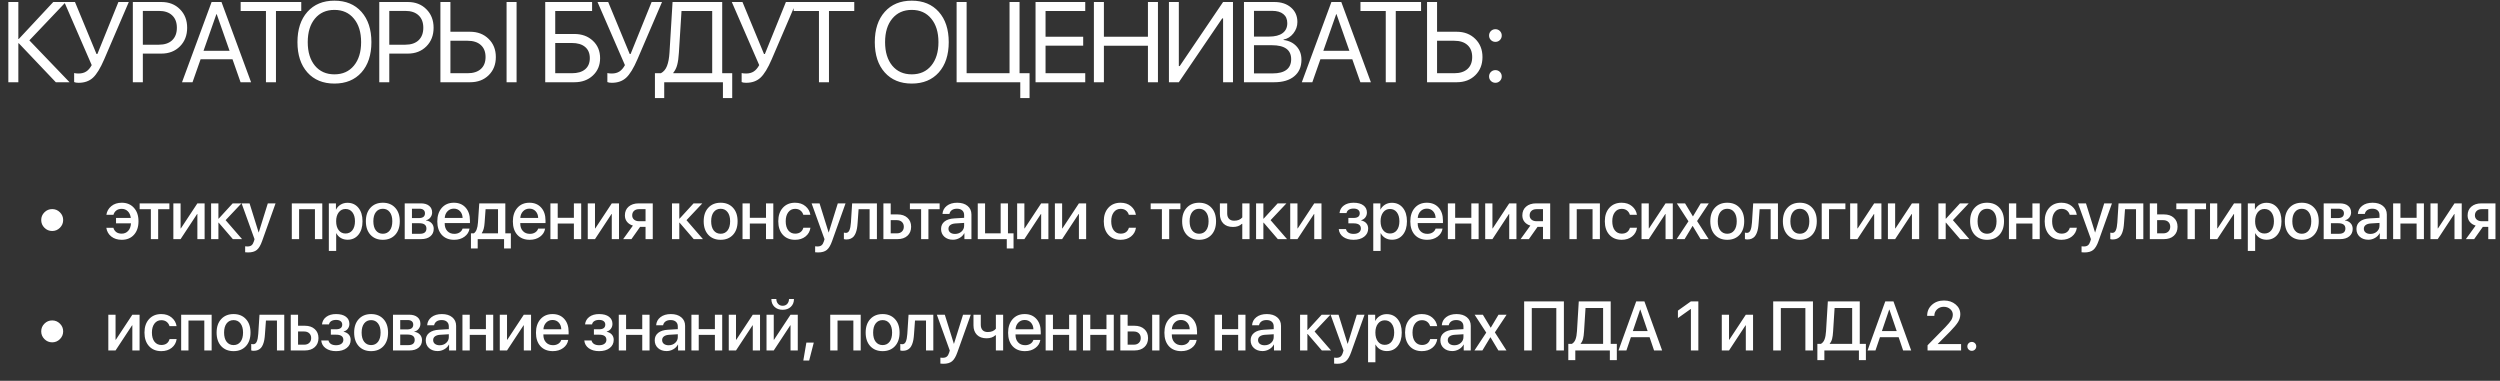
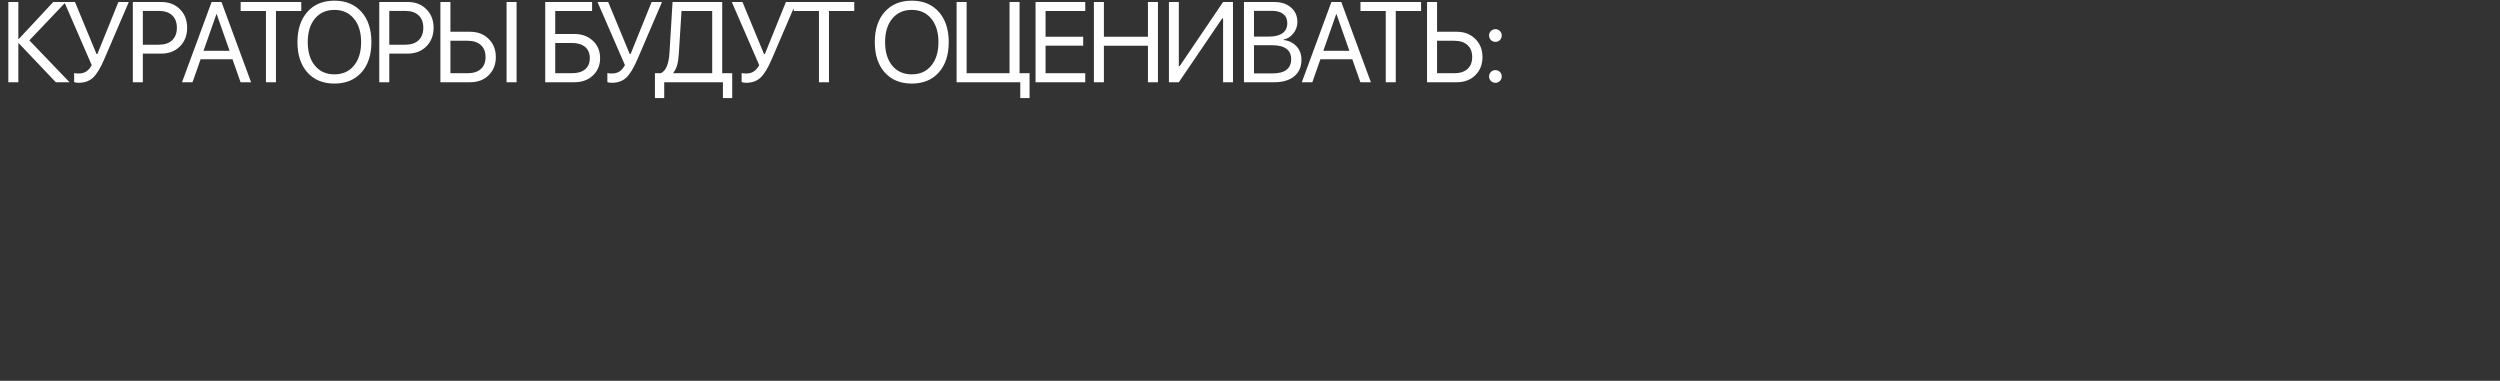
<svg xmlns="http://www.w3.org/2000/svg" width="1976" height="301" viewBox="0 0 1976 301" fill="none">
  <rect x="0" y="0" width="1976" height="301" fill="#333333" stroke="none" />
-   <path d="M47.373 180.03C45.672 181.731 43.631 182.582 41.25 182.582C38.869 182.582 36.828 181.731 35.127 180.03C33.426 178.329 32.576 176.288 32.576 173.907C32.576 171.526 33.426 169.494 35.127 167.811C36.828 166.11 38.869 165.26 41.25 165.26C43.631 165.26 45.672 166.11 47.373 167.811C49.074 169.494 49.924 171.526 49.924 173.907C49.924 176.288 49.074 178.329 47.373 180.03ZM89.617 180.03C90.028 181.498 90.798 182.644 91.926 183.468C93.054 184.273 94.469 184.676 96.169 184.676C98.228 184.676 99.929 183.96 101.272 182.528C102.615 181.096 103.367 179.099 103.528 176.539H91.711V172.269H103.394C103.107 170.013 102.31 168.25 101.003 166.979C99.714 165.707 98.112 165.072 96.196 165.072C94.46 165.072 93.027 165.51 91.899 166.388C90.789 167.265 90.046 168.402 89.67 169.798H84.085C84.478 167.059 85.758 164.785 87.925 162.977C90.109 161.151 92.884 160.238 96.25 160.238C100.243 160.238 103.438 161.572 105.837 164.239C108.254 166.889 109.463 170.434 109.463 174.874C109.463 179.386 108.263 182.958 105.864 185.589C103.483 188.221 100.269 189.537 96.223 189.537C92.911 189.537 90.154 188.669 87.952 186.932C85.767 185.195 84.46 182.895 84.031 180.03H89.617ZM133.876 160.748V165.34H125.013V189H119.239V165.34H110.377V160.748H133.876ZM142.739 189H137.019V160.748H142.739V180.541H142.954L156.006 160.748H161.726V189H156.006V169.154H155.791L142.739 189ZM178.324 174.015L191.322 189H184.044L172.845 175.975H172.63V189H166.856V160.748H172.63V172.833H172.845L183.909 160.748H190.838L178.324 174.015ZM196.13 199.527C195.038 199.527 194.25 199.483 193.767 199.393V194.693C194.053 194.765 194.68 194.801 195.646 194.801C197.007 194.801 198.072 194.487 198.842 193.861C199.612 193.252 200.221 192.223 200.668 190.772C200.668 190.755 200.758 190.459 200.937 189.886L201.179 189.027L190.974 160.748H197.258L204.428 183.736H204.509L211.679 160.748H217.802L207.194 190.477C205.995 193.897 204.589 196.26 202.978 197.567C201.367 198.874 199.084 199.527 196.13 199.527ZM248.93 189V165.34H236.415V189H230.641V160.748H254.731V189H248.93ZM274.632 160.292C278.23 160.292 281.113 161.607 283.279 164.239C285.445 166.871 286.529 170.416 286.529 174.874C286.529 179.332 285.454 182.886 283.306 185.536C281.157 188.167 278.302 189.483 274.739 189.483C272.734 189.483 270.952 189.027 269.395 188.114C267.855 187.201 266.673 185.947 265.85 184.354H265.716V198.346H259.915V160.748H265.528V165.609H265.635C266.476 163.962 267.685 162.664 269.26 161.715C270.836 160.766 272.626 160.292 274.632 160.292ZM273.101 184.569C275.392 184.569 277.21 183.701 278.552 181.964C279.895 180.209 280.567 177.846 280.567 174.874C280.567 171.92 279.895 169.566 278.552 167.811C277.21 166.056 275.392 165.179 273.101 165.179C270.881 165.179 269.09 166.065 267.73 167.838C266.369 169.61 265.689 171.956 265.689 174.874C265.689 177.81 266.36 180.165 267.703 181.937C269.063 183.692 270.863 184.569 273.101 184.569ZM312.338 185.616C309.903 188.23 306.653 189.537 302.589 189.537C298.525 189.537 295.276 188.23 292.841 185.616C290.406 182.984 289.188 179.404 289.188 174.874C289.188 170.362 290.406 166.799 292.841 164.186C295.276 161.554 298.525 160.238 302.589 160.238C306.653 160.238 309.903 161.554 312.338 164.186C314.773 166.799 315.99 170.362 315.99 174.874C315.99 179.404 314.773 182.984 312.338 185.616ZM302.589 184.757C304.899 184.757 306.725 183.889 308.068 182.152C309.41 180.415 310.082 177.989 310.082 174.874C310.082 171.777 309.402 169.36 308.041 167.623C306.698 165.886 304.881 165.018 302.589 165.018C300.298 165.018 298.471 165.886 297.111 167.623C295.768 169.36 295.096 171.777 295.096 174.874C295.096 177.989 295.768 180.415 297.111 182.152C298.471 183.889 300.298 184.757 302.589 184.757ZM331.54 164.964H325.605V172.376H330.976C334.253 172.376 335.891 171.123 335.891 168.617C335.891 167.453 335.515 166.558 334.763 165.931C334.011 165.287 332.937 164.964 331.54 164.964ZM331.352 176.432H325.605V184.784H331.997C333.644 184.784 334.897 184.435 335.757 183.736C336.616 183.02 337.046 181.982 337.046 180.621C337.046 177.828 335.148 176.432 331.352 176.432ZM319.885 189V160.748H332.722C335.479 160.748 337.637 161.393 339.194 162.682C340.77 163.953 341.558 165.707 341.558 167.945C341.558 169.413 341.092 170.738 340.161 171.92C339.248 173.084 338.111 173.791 336.75 174.042V174.256C338.577 174.507 340.045 175.232 341.155 176.432C342.265 177.613 342.82 179.09 342.82 180.863C342.82 183.351 341.925 185.33 340.134 186.798C338.362 188.266 335.945 189 332.883 189H319.885ZM363.634 166.952C362.363 165.591 360.724 164.911 358.719 164.911C356.714 164.911 355.049 165.6 353.724 166.979C352.399 168.339 351.665 170.103 351.522 172.269H365.648C365.576 170.085 364.905 168.312 363.634 166.952ZM365.621 180.702H371.126C370.715 183.298 369.39 185.419 367.152 187.066C364.914 188.714 362.184 189.537 358.961 189.537C354.825 189.537 351.567 188.239 349.186 185.643C346.822 183.029 345.641 179.484 345.641 175.008C345.641 170.568 346.822 166.996 349.186 164.293C351.567 161.59 354.745 160.238 358.719 160.238C362.622 160.238 365.72 161.518 368.011 164.078C370.303 166.62 371.449 170.04 371.449 174.337V176.324H351.495V176.673C351.495 179.144 352.184 181.122 353.563 182.608C354.942 184.094 356.786 184.837 359.095 184.837C360.724 184.837 362.121 184.461 363.285 183.709C364.448 182.958 365.227 181.955 365.621 180.702ZM393.632 184.408V165.34H383.803L383.025 176.136C382.792 179.753 382.058 182.438 380.822 184.193V184.408H393.632ZM377.573 196.412H372.229V184.408H374.511C376.373 183.244 377.465 180.406 377.788 175.895L378.808 160.748H399.406V184.408H403.784V196.412H398.413V189H377.573V196.412ZM423.362 166.952C422.091 165.591 420.453 164.911 418.448 164.911C416.443 164.911 414.778 165.6 413.453 166.979C412.128 168.339 411.394 170.103 411.251 172.269H425.377C425.305 170.085 424.634 168.312 423.362 166.952ZM425.35 180.702H430.855C430.443 183.298 429.119 185.419 426.881 187.066C424.643 188.714 421.912 189.537 418.69 189.537C414.554 189.537 411.295 188.239 408.914 185.643C406.551 183.029 405.369 179.484 405.369 175.008C405.369 170.568 406.551 166.996 408.914 164.293C411.295 161.59 414.473 160.238 418.448 160.238C422.351 160.238 425.448 161.518 427.74 164.078C430.032 166.62 431.177 170.04 431.177 174.337V176.324H411.224V176.673C411.224 179.144 411.913 181.122 413.292 182.608C414.67 184.094 416.514 184.837 418.824 184.837C420.453 184.837 421.85 184.461 423.013 183.709C424.177 182.958 424.956 181.955 425.35 180.702ZM453.603 189V176.7H440.82V189H435.046V160.748H440.82V172.135H453.603V160.748H459.377V189H453.603ZM470.281 189H464.561V160.748H470.281V180.541H470.496L483.548 160.748H489.268V189H483.548V169.154H483.333L470.281 189ZM505.114 174.847H510.243V165.313H505.114C503.449 165.313 502.124 165.761 501.139 166.656C500.172 167.534 499.689 168.733 499.689 170.255C499.689 171.616 500.181 172.726 501.166 173.585C502.169 174.426 503.485 174.847 505.114 174.847ZM510.243 189V179.305H505.946L499.098 189H492.545L500.253 178.312C498.284 177.721 496.735 176.727 495.607 175.331C494.479 173.916 493.915 172.233 493.915 170.282C493.915 167.346 494.9 165.027 496.869 163.326C498.856 161.607 501.506 160.748 504.818 160.748H515.937V189H510.243ZM542.606 174.015L555.604 189H548.326L537.128 175.975H536.913V189H531.139V160.748H536.913V172.833H537.128L548.192 160.748H555.121L542.606 174.015ZM579.346 185.616C576.911 188.23 573.661 189.537 569.597 189.537C565.533 189.537 562.283 188.23 559.848 185.616C557.414 182.984 556.196 179.404 556.196 174.874C556.196 170.362 557.414 166.799 559.848 164.186C562.283 161.554 565.533 160.238 569.597 160.238C573.661 160.238 576.911 161.554 579.346 164.186C581.78 166.799 582.998 170.362 582.998 174.874C582.998 179.404 581.78 182.984 579.346 185.616ZM569.597 184.757C571.907 184.757 573.733 183.889 575.076 182.152C576.418 180.415 577.09 177.989 577.09 174.874C577.09 171.777 576.409 169.36 575.049 167.623C573.706 165.886 571.889 165.018 569.597 165.018C567.305 165.018 565.479 165.886 564.118 167.623C562.776 169.36 562.104 171.777 562.104 174.874C562.104 177.989 562.776 180.415 564.118 182.152C565.479 183.889 567.305 184.757 569.597 184.757ZM605.45 189V176.7H592.667V189H586.893V160.748H592.667V172.135H605.45V160.748H611.224V189H605.45ZM640.524 169.798H634.938C634.545 168.402 633.793 167.265 632.683 166.388C631.573 165.51 630.158 165.072 628.439 165.072C626.201 165.072 624.402 165.967 623.042 167.757C621.699 169.53 621.027 171.902 621.027 174.874C621.027 177.918 621.699 180.317 623.042 182.071C624.402 183.808 626.219 184.676 628.493 184.676C630.194 184.676 631.599 184.273 632.709 183.468C633.819 182.644 634.58 181.489 634.992 180.003H640.578C640.166 182.868 638.859 185.178 636.657 186.932C634.473 188.669 631.734 189.537 628.439 189.537C624.375 189.537 621.144 188.221 618.745 185.589C616.346 182.958 615.146 179.386 615.146 174.874C615.146 170.434 616.346 166.889 618.745 164.239C621.162 161.572 624.375 160.238 628.386 160.238C631.734 160.238 634.482 161.151 636.63 162.977C638.797 164.785 640.095 167.059 640.524 169.798ZM646.649 199.527C645.556 199.527 644.769 199.483 644.285 199.393V194.693C644.572 194.765 645.198 194.801 646.165 194.801C647.526 194.801 648.591 194.487 649.361 193.861C650.131 193.252 650.74 192.223 651.187 190.772C651.187 190.755 651.277 190.459 651.456 189.886L651.697 189.027L641.492 160.748H647.776L654.947 183.736H655.027L662.198 160.748H668.321L657.713 190.477C656.513 193.897 655.108 196.26 653.497 197.567C651.885 198.874 649.603 199.527 646.649 199.527ZM677.856 176.136C677.748 177.819 677.578 179.305 677.345 180.594C677.113 181.883 676.772 183.092 676.325 184.22C675.877 185.33 675.331 186.252 674.687 186.986C674.042 187.702 673.237 188.266 672.27 188.678C671.321 189.072 670.22 189.269 668.966 189.269C668.179 189.269 667.525 189.17 667.006 188.973V183.871C667.489 184.014 668 184.085 668.537 184.085C669.826 184.085 670.775 183.387 671.383 181.991C671.992 180.594 672.386 178.562 672.565 175.895L673.532 160.748H693.11V189H687.336V165.34H678.634L677.856 176.136ZM708.902 174.015H704.014V184.435H708.902C710.567 184.435 711.892 183.96 712.876 183.011C713.879 182.044 714.38 180.782 714.38 179.225C714.38 177.649 713.879 176.387 712.876 175.438C711.874 174.489 710.549 174.015 708.902 174.015ZM698.24 189V160.748H704.014V169.476H709.412C712.688 169.476 715.293 170.362 717.227 172.135C719.178 173.889 720.154 176.253 720.154 179.225C720.154 182.215 719.178 184.596 717.227 186.368C715.293 188.123 712.688 189 709.412 189H698.24ZM742.687 160.748V165.34H733.825V189H728.051V165.34H719.188V160.748H742.687ZM754.827 184.891C756.868 184.891 758.577 184.273 759.956 183.038C761.353 181.785 762.051 180.245 762.051 178.419V176.19L755.095 176.62C753.359 176.745 752.016 177.175 751.067 177.909C750.136 178.625 749.67 179.592 749.67 180.809C749.67 182.044 750.136 183.038 751.067 183.79C752.016 184.524 753.269 184.891 754.827 184.891ZM753.215 189.483C750.44 189.483 748.175 188.696 746.421 187.12C744.684 185.545 743.816 183.495 743.816 180.97C743.816 178.5 744.729 176.539 746.555 175.089C748.381 173.621 750.968 172.797 754.316 172.618L762.051 172.162V169.986C762.051 168.411 761.549 167.184 760.547 166.307C759.544 165.412 758.157 164.964 756.384 164.964C754.737 164.964 753.394 165.331 752.356 166.065C751.335 166.799 750.691 167.811 750.422 169.1H744.944C745.105 166.486 746.233 164.356 748.328 162.708C750.422 161.061 753.18 160.238 756.599 160.238C760.019 160.238 762.74 161.079 764.763 162.762C766.804 164.445 767.825 166.701 767.825 169.53V189H762.266V184.354H762.131C761.326 185.912 760.099 187.156 758.452 188.087C756.823 189.018 755.077 189.483 753.215 189.483ZM801.1 196.412H795.755V189H772.821V160.748H778.595V184.408H790.922V160.748H796.695V184.408H801.1V196.412ZM809.668 189H803.947V160.748H809.668V180.541H809.883L822.934 160.748H828.654V189H822.934V169.154H822.719L809.668 189ZM839.505 189H833.785V160.748H839.505V180.541H839.72L852.772 160.748H858.492V189H852.772V169.154H852.557L839.505 189ZM897.811 169.798H892.225C891.831 168.402 891.079 167.265 889.969 166.388C888.859 165.51 887.444 165.072 885.726 165.072C883.488 165.072 881.688 165.967 880.328 167.757C878.985 169.53 878.313 171.902 878.313 174.874C878.313 177.918 878.985 180.317 880.328 182.071C881.688 183.808 883.506 184.676 885.779 184.676C887.48 184.676 888.886 184.273 889.996 183.468C891.106 182.644 891.867 181.489 892.278 180.003H897.864C897.452 182.868 896.146 185.178 893.943 186.932C891.759 188.669 889.02 189.537 885.726 189.537C881.661 189.537 878.43 188.221 876.031 185.589C873.632 182.958 872.432 179.386 872.432 174.874C872.432 170.434 873.632 166.889 876.031 164.239C878.448 161.572 881.661 160.238 885.672 160.238C889.02 160.238 891.768 161.151 893.917 162.977C896.083 164.785 897.381 167.059 897.811 169.798ZM932.993 160.748V165.34H924.131V189H918.357V165.34H909.495V160.748H932.993ZM957.513 185.616C955.079 188.23 951.829 189.537 947.765 189.537C943.701 189.537 940.451 188.23 938.016 185.616C935.582 182.984 934.364 179.404 934.364 174.874C934.364 170.362 935.582 166.799 938.016 164.186C940.451 161.554 943.701 160.238 947.765 160.238C951.829 160.238 955.079 161.554 957.513 164.186C959.948 166.799 961.166 170.362 961.166 174.874C961.166 179.404 959.948 182.984 957.513 185.616ZM947.765 184.757C950.075 184.757 951.901 183.889 953.243 182.152C954.586 180.415 955.258 177.989 955.258 174.874C955.258 171.777 954.577 169.36 953.217 167.623C951.874 165.886 950.057 165.018 947.765 165.018C945.473 165.018 943.647 165.886 942.286 167.623C940.944 169.36 940.272 171.777 940.272 174.874C940.272 177.989 940.944 180.415 942.286 182.152C943.647 183.889 945.473 184.757 947.765 184.757ZM987.646 189H981.899V176.969H981.523C979.822 178.58 977.495 179.386 974.541 179.386C971.265 179.386 968.722 178.464 966.914 176.62C965.106 174.776 964.202 172.287 964.202 169.154V160.748H969.975V168.724C969.975 170.514 970.45 171.92 971.399 172.94C972.348 173.943 973.699 174.444 975.454 174.444C978.301 174.444 980.449 173.585 981.899 171.866V160.748H987.646V189ZM1004.27 174.015L1017.27 189H1009.99L998.792 175.975H998.578V189H992.804V160.748H998.578V172.833H998.792L1009.86 160.748H1016.79L1004.27 174.015ZM1025.51 189H1019.79V160.748H1025.51V180.541H1025.73L1038.78 160.748H1044.5V189H1038.78V169.154H1038.57L1025.51 189ZM1069.86 189.537C1066.54 189.537 1063.82 188.776 1061.69 187.254C1059.58 185.733 1058.4 183.674 1058.15 181.078H1063.87C1064.15 182.295 1064.82 183.235 1065.85 183.897C1066.89 184.542 1068.23 184.864 1069.86 184.864C1071.68 184.864 1073.1 184.479 1074.1 183.709C1075.12 182.94 1075.63 181.919 1075.63 180.648C1075.63 177.909 1073.71 176.539 1069.88 176.539H1065.75V172.269H1069.8C1073.1 172.269 1074.74 171.034 1074.74 168.563C1074.74 167.435 1074.33 166.54 1073.51 165.877C1072.68 165.197 1071.48 164.857 1069.88 164.857C1068.32 164.857 1067.05 165.17 1066.07 165.797C1065.08 166.424 1064.49 167.292 1064.3 168.402H1058.74C1059.04 165.877 1060.18 163.89 1062.15 162.44C1064.14 160.972 1066.7 160.238 1069.86 160.238C1073.22 160.238 1075.82 160.936 1077.64 162.333C1079.49 163.711 1080.41 165.6 1080.41 167.999C1080.41 169.449 1080 170.729 1079.17 171.839C1078.35 172.949 1077.26 173.674 1075.9 174.015V174.229C1077.69 174.641 1079.05 175.402 1079.98 176.512C1080.93 177.622 1081.4 178.992 1081.4 180.621C1081.4 183.307 1080.35 185.464 1078.23 187.093C1076.14 188.722 1073.35 189.537 1069.86 189.537ZM1100.15 160.292C1103.75 160.292 1106.63 161.607 1108.8 164.239C1110.96 166.871 1112.05 170.416 1112.05 174.874C1112.05 179.332 1110.97 182.886 1108.82 185.536C1106.68 188.167 1103.82 189.483 1100.26 189.483C1098.25 189.483 1096.47 189.027 1094.91 188.114C1093.37 187.201 1092.19 185.947 1091.37 184.354H1091.23V198.346H1085.43V160.748H1091.05V165.609H1091.15C1091.99 163.962 1093.2 162.664 1094.78 161.715C1096.35 160.766 1098.14 160.292 1100.15 160.292ZM1098.62 184.569C1100.91 184.569 1102.73 183.701 1104.07 181.964C1105.41 180.209 1106.08 177.846 1106.08 174.874C1106.08 171.92 1105.41 169.566 1104.07 167.811C1102.73 166.056 1100.91 165.179 1098.62 165.179C1096.4 165.179 1094.61 166.065 1093.25 167.838C1091.89 169.61 1091.21 171.956 1091.21 174.874C1091.21 177.81 1091.88 180.165 1093.22 181.937C1094.58 183.692 1096.38 184.569 1098.62 184.569ZM1132.7 166.952C1131.43 165.591 1129.79 164.911 1127.78 164.911C1125.78 164.911 1124.11 165.6 1122.79 166.979C1121.46 168.339 1120.73 170.103 1120.59 172.269H1134.71C1134.64 170.085 1133.97 168.312 1132.7 166.952ZM1134.69 180.702H1140.19C1139.78 183.298 1138.46 185.419 1136.22 187.066C1133.98 188.714 1131.25 189.537 1128.03 189.537C1123.89 189.537 1120.63 188.239 1118.25 185.643C1115.89 183.029 1114.71 179.484 1114.71 175.008C1114.71 170.568 1115.89 166.996 1118.25 164.293C1120.63 161.59 1123.81 160.238 1127.78 160.238C1131.69 160.238 1134.78 161.518 1137.08 164.078C1139.37 166.62 1140.51 170.04 1140.51 174.337V176.324H1120.56V176.673C1120.56 179.144 1121.25 181.122 1122.63 182.608C1124.01 184.094 1125.85 184.837 1128.16 184.837C1129.79 184.837 1131.19 184.461 1132.35 183.709C1133.51 182.958 1134.29 181.955 1134.69 180.702ZM1162.94 189V176.7H1150.16V189H1144.38V160.748H1150.16V172.135H1162.94V160.748H1168.71V189H1162.94ZM1179.62 189H1173.9V160.748H1179.62V180.541H1179.83L1192.88 160.748H1198.6V189H1192.88V169.154H1192.67L1179.62 189ZM1214.45 174.847H1219.58V165.313H1214.45C1212.79 165.313 1211.46 165.761 1210.48 166.656C1209.51 167.534 1209.03 168.733 1209.03 170.255C1209.03 171.616 1209.52 172.726 1210.5 173.585C1211.51 174.426 1212.82 174.847 1214.45 174.847ZM1219.58 189V179.305H1215.28L1208.43 189H1201.88L1209.59 178.312C1207.62 177.721 1206.07 176.727 1204.94 175.331C1203.82 173.916 1203.25 172.233 1203.25 170.282C1203.25 167.346 1204.24 165.027 1206.21 163.326C1208.19 161.607 1210.84 160.748 1214.16 160.748H1225.27V189H1219.58ZM1258.76 189V165.34H1246.25V189H1240.48V160.748H1264.56V189H1258.76ZM1293.84 169.798H1288.25C1287.86 168.402 1287.11 167.265 1286 166.388C1284.89 165.51 1283.47 165.072 1281.75 165.072C1279.52 165.072 1277.72 165.967 1276.36 167.757C1275.01 169.53 1274.34 171.902 1274.34 174.874C1274.34 177.918 1275.01 180.317 1276.36 182.071C1277.72 183.808 1279.53 184.676 1281.81 184.676C1283.51 184.676 1284.91 184.273 1286.02 183.468C1287.13 182.644 1287.89 181.489 1288.31 180.003H1293.89C1293.48 182.868 1292.17 185.178 1289.97 186.932C1287.79 188.669 1285.05 189.537 1281.75 189.537C1277.69 189.537 1274.46 188.221 1272.06 185.589C1269.66 182.958 1268.46 179.386 1268.46 174.874C1268.46 170.434 1269.66 166.889 1272.06 164.239C1274.48 161.572 1277.69 160.238 1281.7 160.238C1285.05 160.238 1287.8 161.151 1289.94 162.977C1292.11 164.785 1293.41 167.059 1293.84 169.798ZM1303.19 189H1297.47V160.748H1303.19V180.541H1303.4L1316.45 160.748H1322.17V189H1316.45V169.154H1316.24L1303.19 189ZM1337.91 178.607H1337.78L1331.52 189H1325.23L1334.55 174.901L1325.37 160.748H1331.87L1338.04 170.98H1338.15L1344.25 160.748H1350.64L1341.37 174.713L1350.53 189H1344.14L1337.91 178.607ZM1374.97 185.616C1372.54 188.23 1369.29 189.537 1365.22 189.537C1361.16 189.537 1357.91 188.23 1355.47 185.616C1353.04 182.984 1351.82 179.404 1351.82 174.874C1351.82 170.362 1353.04 166.799 1355.47 164.186C1357.91 161.554 1361.16 160.238 1365.22 160.238C1369.29 160.238 1372.54 161.554 1374.97 164.186C1377.41 166.799 1378.62 170.362 1378.62 174.874C1378.62 179.404 1377.41 182.984 1374.97 185.616ZM1365.22 184.757C1367.53 184.757 1369.36 183.889 1370.7 182.152C1372.04 180.415 1372.72 177.989 1372.72 174.874C1372.72 171.777 1372.04 169.36 1370.68 167.623C1369.33 165.886 1367.52 165.018 1365.22 165.018C1362.93 165.018 1361.11 165.886 1359.74 167.623C1358.4 169.36 1357.73 171.777 1357.73 174.874C1357.73 177.989 1358.4 180.415 1359.74 182.152C1361.11 183.889 1362.93 184.757 1365.22 184.757ZM1390.04 176.136C1389.93 177.819 1389.76 179.305 1389.53 180.594C1389.3 181.883 1388.96 183.092 1388.51 184.22C1388.06 185.33 1387.51 186.252 1386.87 186.986C1386.23 187.702 1385.42 188.266 1384.45 188.678C1383.5 189.072 1382.4 189.269 1381.15 189.269C1380.36 189.269 1379.71 189.17 1379.19 188.973V183.871C1379.67 184.014 1380.18 184.085 1380.72 184.085C1382.01 184.085 1382.96 183.387 1383.57 181.991C1384.18 180.594 1384.57 178.562 1384.75 175.895L1385.72 160.748H1405.29V189H1399.52V165.34H1390.82L1390.04 176.136ZM1432.34 185.616C1429.9 188.23 1426.65 189.537 1422.59 189.537C1418.52 189.537 1415.28 188.23 1412.84 185.616C1410.41 182.984 1409.19 179.404 1409.19 174.874C1409.19 170.362 1410.41 166.799 1412.84 164.186C1415.28 161.554 1418.52 160.238 1422.59 160.238C1426.65 160.238 1429.9 161.554 1432.34 164.186C1434.77 166.799 1435.99 170.362 1435.99 174.874C1435.99 179.404 1434.77 182.984 1432.34 185.616ZM1422.59 184.757C1424.9 184.757 1426.72 183.889 1428.07 182.152C1429.41 180.415 1430.08 177.989 1430.08 174.874C1430.08 171.777 1429.4 169.36 1428.04 167.623C1426.7 165.886 1424.88 165.018 1422.59 165.018C1420.3 165.018 1418.47 165.886 1417.11 167.623C1415.77 169.36 1415.1 171.777 1415.1 174.874C1415.1 177.989 1415.77 180.415 1417.11 182.152C1418.47 183.889 1420.3 184.757 1422.59 184.757ZM1458.6 165.34H1445.66V189H1439.89V160.748H1458.6V165.34ZM1468.08 189H1462.36V160.748H1468.08V180.541H1468.3L1481.35 160.748H1487.07V189H1481.35V169.154H1481.14L1468.08 189ZM1497.92 189H1492.2V160.748H1497.92V180.541H1498.14L1511.19 160.748H1516.91V189H1511.19V169.154H1510.97L1497.92 189ZM1543.58 174.015L1556.58 189H1549.3L1538.1 175.975H1537.88V189H1532.11V160.748H1537.88V172.833H1538.1L1549.16 160.748H1556.09L1543.58 174.015ZM1580.32 185.616C1577.88 188.23 1574.63 189.537 1570.57 189.537C1566.5 189.537 1563.26 188.23 1560.82 185.616C1558.39 182.984 1557.17 179.404 1557.17 174.874C1557.17 170.362 1558.39 166.799 1560.82 164.186C1563.26 161.554 1566.5 160.238 1570.57 160.238C1574.63 160.238 1577.88 161.554 1580.32 164.186C1582.75 166.799 1583.97 170.362 1583.97 174.874C1583.97 179.404 1582.75 182.984 1580.32 185.616ZM1570.57 184.757C1572.88 184.757 1574.7 183.889 1576.05 182.152C1577.39 180.415 1578.06 177.989 1578.06 174.874C1578.06 171.777 1577.38 169.36 1576.02 167.623C1574.68 165.886 1572.86 165.018 1570.57 165.018C1568.28 165.018 1566.45 165.886 1565.09 167.623C1563.75 169.36 1563.08 171.777 1563.08 174.874C1563.08 177.989 1563.75 180.415 1565.09 182.152C1566.45 183.889 1568.28 184.757 1570.57 184.757ZM1606.42 189V176.7H1593.64V189H1587.86V160.748H1593.64V172.135H1606.42V160.748H1612.2V189H1606.42ZM1641.5 169.798H1635.91C1635.52 168.402 1634.76 167.265 1633.65 166.388C1632.54 165.51 1631.13 165.072 1629.41 165.072C1627.17 165.072 1625.37 165.967 1624.01 167.757C1622.67 169.53 1622 171.902 1622 174.874C1622 177.918 1622.67 180.317 1624.01 182.071C1625.37 183.808 1627.19 184.676 1629.47 184.676C1631.17 184.676 1632.57 184.273 1633.68 183.468C1634.79 182.644 1635.55 181.489 1635.96 180.003H1641.55C1641.14 182.868 1639.83 185.178 1637.63 186.932C1635.45 188.669 1632.71 189.537 1629.41 189.537C1625.35 189.537 1622.12 188.221 1619.72 185.589C1617.32 182.958 1616.12 179.386 1616.12 174.874C1616.12 170.434 1617.32 166.889 1619.72 164.239C1622.13 161.572 1625.35 160.238 1629.36 160.238C1632.71 160.238 1635.45 161.151 1637.6 162.977C1639.77 164.785 1641.07 167.059 1641.5 169.798ZM1647.62 199.527C1646.53 199.527 1645.74 199.483 1645.26 199.393V194.693C1645.54 194.765 1646.17 194.801 1647.14 194.801C1648.5 194.801 1649.56 194.487 1650.33 193.861C1651.1 193.252 1651.71 192.223 1652.16 190.772C1652.16 190.755 1652.25 190.459 1652.43 189.886L1652.67 189.027L1642.46 160.748H1648.75L1655.92 183.736H1656L1663.17 160.748H1669.29L1658.69 190.477C1657.49 193.897 1656.08 196.26 1654.47 197.567C1652.86 198.874 1650.57 199.527 1647.62 199.527ZM1678.83 176.136C1678.72 177.819 1678.55 179.305 1678.32 180.594C1678.08 181.883 1677.74 183.092 1677.3 184.22C1676.85 185.33 1676.3 186.252 1675.66 186.986C1675.01 187.702 1674.21 188.266 1673.24 188.678C1672.29 189.072 1671.19 189.269 1669.94 189.269C1669.15 189.269 1668.5 189.17 1667.98 188.973V183.871C1668.46 184.014 1668.97 184.085 1669.51 184.085C1670.8 184.085 1671.75 183.387 1672.36 181.991C1672.96 180.594 1673.36 178.562 1673.54 175.895L1674.5 160.748H1694.08V189H1688.31V165.34H1679.61L1678.83 176.136ZM1709.87 174.015H1704.99V184.435H1709.87C1711.54 184.435 1712.86 183.96 1713.85 183.011C1714.85 182.044 1715.35 180.782 1715.35 179.225C1715.35 177.649 1714.85 176.387 1713.85 175.438C1712.85 174.489 1711.52 174.015 1709.87 174.015ZM1699.21 189V160.748H1704.99V169.476H1710.38C1713.66 169.476 1716.27 170.362 1718.2 172.135C1720.15 173.889 1721.13 176.253 1721.13 179.225C1721.13 182.215 1720.15 184.596 1718.2 186.368C1716.27 188.123 1713.66 189 1710.38 189H1699.21ZM1743.66 160.748V165.34H1734.8V189H1729.02V165.34H1720.16V160.748H1743.66ZM1752.52 189H1746.8V160.748H1752.52V180.541H1752.74L1765.79 160.748H1771.51V189H1765.79V169.154H1765.57L1752.52 189ZM1791.38 160.292C1794.98 160.292 1797.86 161.607 1800.03 164.239C1802.2 166.871 1803.28 170.416 1803.28 174.874C1803.28 179.332 1802.21 182.886 1800.06 185.536C1797.91 188.167 1795.05 189.483 1791.49 189.483C1789.49 189.483 1787.7 189.027 1786.15 188.114C1784.61 187.201 1783.43 185.947 1782.6 184.354H1782.47V198.346H1776.67V160.748H1782.28V165.609H1782.39C1783.23 163.962 1784.44 162.664 1786.01 161.715C1787.59 160.766 1789.38 160.292 1791.38 160.292ZM1789.85 184.569C1792.14 184.569 1793.96 183.701 1795.3 181.964C1796.65 180.209 1797.32 177.846 1797.32 174.874C1797.32 171.92 1796.65 169.566 1795.3 167.811C1793.96 166.056 1792.14 165.179 1789.85 165.179C1787.63 165.179 1785.84 166.065 1784.48 167.838C1783.12 169.61 1782.44 171.956 1782.44 174.874C1782.44 177.81 1783.11 180.165 1784.45 181.937C1785.82 183.692 1787.61 184.569 1789.85 184.569ZM1829.09 185.616C1826.65 188.23 1823.41 189.537 1819.34 189.537C1815.28 189.537 1812.03 188.23 1809.59 185.616C1807.16 182.984 1805.94 179.404 1805.94 174.874C1805.94 170.362 1807.16 166.799 1809.59 164.186C1812.03 161.554 1815.28 160.238 1819.34 160.238C1823.41 160.238 1826.65 161.554 1829.09 164.186C1831.52 166.799 1832.74 170.362 1832.74 174.874C1832.74 179.404 1831.52 182.984 1829.09 185.616ZM1819.34 184.757C1821.65 184.757 1823.48 183.889 1824.82 182.152C1826.16 180.415 1826.83 177.989 1826.83 174.874C1826.83 171.777 1826.15 169.36 1824.79 167.623C1823.45 165.886 1821.63 165.018 1819.34 165.018C1817.05 165.018 1815.22 165.886 1813.86 167.623C1812.52 169.36 1811.85 171.777 1811.85 174.874C1811.85 177.989 1812.52 180.415 1813.86 182.152C1815.22 183.889 1817.05 184.757 1819.34 184.757ZM1848.29 164.964H1842.36V172.376H1847.73C1851 172.376 1852.64 171.123 1852.64 168.617C1852.64 167.453 1852.27 166.558 1851.51 165.931C1850.76 165.287 1849.69 164.964 1848.29 164.964ZM1848.1 176.432H1842.36V184.784H1848.75C1850.4 184.784 1851.65 184.435 1852.51 183.736C1853.37 183.02 1853.8 181.982 1853.8 180.621C1853.8 177.828 1851.9 176.432 1848.1 176.432ZM1836.64 189V160.748H1849.47C1852.23 160.748 1854.39 161.393 1855.95 162.682C1857.52 163.953 1858.31 165.707 1858.31 167.945C1858.31 169.413 1857.84 170.738 1856.91 171.92C1856 173.084 1854.86 173.791 1853.5 174.042V174.256C1855.33 174.507 1856.8 175.232 1857.91 176.432C1859.02 177.613 1859.57 179.09 1859.57 180.863C1859.57 183.351 1858.68 185.33 1856.89 186.798C1855.11 188.266 1852.7 189 1849.64 189H1836.64ZM1873.54 184.891C1875.58 184.891 1877.29 184.273 1878.67 183.038C1880.06 181.785 1880.76 180.245 1880.76 178.419V176.19L1873.81 176.62C1872.07 176.745 1870.73 177.175 1869.78 177.909C1868.85 178.625 1868.38 179.592 1868.38 180.809C1868.38 182.044 1868.85 183.038 1869.78 183.79C1870.73 184.524 1871.98 184.891 1873.54 184.891ZM1871.93 189.483C1869.15 189.483 1866.89 188.696 1865.13 187.12C1863.39 185.545 1862.53 183.495 1862.53 180.97C1862.53 178.5 1863.44 176.539 1865.27 175.089C1867.09 173.621 1869.68 172.797 1873.03 172.618L1880.76 172.162V169.986C1880.76 168.411 1880.26 167.184 1879.26 166.307C1878.25 165.412 1876.87 164.964 1875.09 164.964C1873.45 164.964 1872.11 165.331 1871.07 166.065C1870.05 166.799 1869.4 167.811 1869.13 169.1H1863.65C1863.82 166.486 1864.94 164.356 1867.04 162.708C1869.13 161.061 1871.89 160.238 1875.31 160.238C1878.73 160.238 1881.45 161.079 1883.47 162.762C1885.51 164.445 1886.54 166.701 1886.54 169.53V189H1880.98V184.354H1880.84C1880.04 185.912 1878.81 187.156 1877.16 188.087C1875.53 189.018 1873.79 189.483 1871.93 189.483ZM1910.09 189V176.7H1897.31V189H1891.53V160.748H1897.31V172.135H1910.09V160.748H1915.86V189H1910.09ZM1926.77 189H1921.05V160.748H1926.77V180.541H1926.98L1940.03 160.748H1945.75V189H1940.03V169.154H1939.82L1926.77 189ZM1961.6 174.847H1966.73V165.313H1961.6C1959.93 165.313 1958.61 165.761 1957.63 166.656C1956.66 167.534 1956.17 168.733 1956.17 170.255C1956.17 171.616 1956.67 172.726 1957.65 173.585C1958.65 174.426 1959.97 174.847 1961.6 174.847ZM1966.73 189V179.305H1962.43L1955.58 189H1949.03L1956.74 178.312C1954.77 177.721 1953.22 176.727 1952.09 175.331C1950.96 173.916 1950.4 172.233 1950.4 170.282C1950.4 167.346 1951.39 165.027 1953.36 163.326C1955.34 161.607 1957.99 160.748 1961.3 160.748H1972.42V189H1966.73ZM47.373 268.03C45.672 269.731 43.631 270.582 41.25 270.582C38.869 270.582 36.828 269.731 35.127 268.03C33.426 266.329 32.576 264.288 32.576 261.907C32.576 259.526 33.426 257.494 35.127 255.811C36.828 254.11 38.869 253.26 41.25 253.26C43.631 253.26 45.672 254.11 47.373 255.811C49.074 257.494 49.924 259.526 49.924 261.907C49.924 264.288 49.074 266.329 47.373 268.03ZM91.335 277H85.615V248.748H91.335V268.541H91.55L104.602 248.748H110.322V277H104.602V257.154H104.387L91.335 277ZM139.569 257.798H133.983C133.589 256.402 132.837 255.265 131.727 254.388C130.617 253.51 129.203 253.072 127.484 253.072C125.246 253.072 123.447 253.967 122.086 255.757C120.743 257.53 120.072 259.902 120.072 262.874C120.072 265.918 120.743 268.317 122.086 270.071C123.447 271.808 125.264 272.676 127.538 272.676C129.239 272.676 130.644 272.273 131.754 271.468C132.864 270.644 133.625 269.489 134.037 268.003H139.623C139.211 270.868 137.904 273.178 135.702 274.932C133.518 276.669 130.778 277.537 127.484 277.537C123.42 277.537 120.188 276.221 117.789 273.589C115.39 270.958 114.191 267.386 114.191 262.874C114.191 258.434 115.39 254.889 117.789 252.239C120.206 249.572 123.42 248.238 127.43 248.238C130.778 248.238 133.526 249.151 135.675 250.977C137.841 252.785 139.139 255.059 139.569 257.798ZM161.484 277V253.34H148.969V277H143.196V248.748H167.285V277H161.484ZM194.356 273.616C191.921 276.23 188.672 277.537 184.608 277.537C180.544 277.537 177.294 276.23 174.859 273.616C172.424 270.984 171.207 267.404 171.207 262.874C171.207 258.362 172.424 254.799 174.859 252.186C177.294 249.554 180.544 248.238 184.608 248.238C188.672 248.238 191.921 249.554 194.356 252.186C196.791 254.799 198.009 258.362 198.009 262.874C198.009 267.404 196.791 270.984 194.356 273.616ZM184.608 272.757C186.917 272.757 188.743 271.889 190.086 270.152C191.429 268.415 192.1 265.989 192.1 262.874C192.1 259.777 191.42 257.36 190.059 255.623C188.717 253.886 186.899 253.018 184.608 253.018C182.316 253.018 180.49 253.886 179.129 255.623C177.786 257.36 177.115 259.777 177.115 262.874C177.115 265.989 177.786 268.415 179.129 270.152C180.49 271.889 182.316 272.757 184.608 272.757ZM209.423 264.136C209.316 265.819 209.146 267.305 208.913 268.594C208.68 269.883 208.34 271.092 207.892 272.22C207.445 273.33 206.899 274.252 206.254 274.986C205.61 275.702 204.804 276.266 203.837 276.678C202.888 277.072 201.787 277.269 200.534 277.269C199.746 277.269 199.093 277.17 198.574 276.973V271.871C199.057 272.014 199.567 272.085 200.104 272.085C201.393 272.085 202.342 271.387 202.951 269.991C203.56 268.594 203.954 266.562 204.133 263.895L205.1 248.748H224.677V277H218.903V253.34H210.202L209.423 264.136ZM240.469 262.015H235.582V272.435H240.469C242.134 272.435 243.459 271.96 244.444 271.011C245.446 270.044 245.948 268.782 245.948 267.225C245.948 265.649 245.446 264.387 244.444 263.438C243.441 262.489 242.116 262.015 240.469 262.015ZM229.808 277V248.748H235.582V257.476H240.979C244.256 257.476 246.861 258.362 248.794 260.135C250.746 261.889 251.722 264.253 251.722 267.225C251.722 270.215 250.746 272.596 248.794 274.368C246.861 276.123 244.256 277 240.979 277H229.808ZM265.607 277.537C262.295 277.537 259.573 276.776 257.443 275.254C255.33 273.733 254.149 271.674 253.898 269.078H259.618C259.905 270.295 260.567 271.235 261.606 271.897C262.644 272.542 263.978 272.864 265.607 272.864C267.433 272.864 268.848 272.479 269.85 271.709C270.871 270.94 271.381 269.919 271.381 268.648C271.381 265.909 269.465 264.539 265.634 264.539H261.498V260.269H265.553C268.848 260.269 270.495 259.034 270.495 256.563C270.495 255.435 270.083 254.54 269.259 253.877C268.436 253.197 267.227 252.857 265.634 252.857C264.076 252.857 262.805 253.17 261.82 253.797C260.836 254.424 260.245 255.292 260.048 256.402H254.489C254.793 253.877 255.93 251.89 257.9 250.44C259.887 248.972 262.456 248.238 265.607 248.238C268.973 248.238 271.569 248.936 273.395 250.333C275.239 251.711 276.161 253.6 276.161 255.999C276.161 257.449 275.749 258.729 274.926 259.839C274.102 260.949 273.01 261.674 271.65 262.015V262.229C273.44 262.641 274.801 263.402 275.732 264.512C276.68 265.622 277.155 266.992 277.155 268.621C277.155 271.307 276.099 273.464 273.986 275.093C271.891 276.722 269.098 277.537 265.607 277.537ZM303.071 273.616C300.637 276.23 297.387 277.537 293.323 277.537C289.259 277.537 286.009 276.23 283.574 273.616C281.14 270.984 279.922 267.404 279.922 262.874C279.922 258.362 281.14 254.799 283.574 252.186C286.009 249.554 289.259 248.238 293.323 248.238C297.387 248.238 300.637 249.554 303.071 252.186C305.506 254.799 306.724 258.362 306.724 262.874C306.724 267.404 305.506 270.984 303.071 273.616ZM293.323 272.757C295.633 272.757 297.459 271.889 298.801 270.152C300.144 268.415 300.816 265.989 300.816 262.874C300.816 259.777 300.135 257.36 298.775 255.623C297.432 253.886 295.615 253.018 293.323 253.018C291.031 253.018 289.205 253.886 287.844 255.623C286.502 257.36 285.83 259.777 285.83 262.874C285.83 265.989 286.502 268.415 287.844 270.152C289.205 271.889 291.031 272.757 293.323 272.757ZM322.274 252.964H316.339V260.376H321.71C324.987 260.376 326.625 259.123 326.625 256.617C326.625 255.453 326.249 254.558 325.497 253.931C324.745 253.287 323.671 252.964 322.274 252.964ZM322.086 264.432H316.339V272.784H322.731C324.378 272.784 325.631 272.435 326.491 271.736C327.35 271.02 327.78 269.982 327.78 268.621C327.78 265.828 325.882 264.432 322.086 264.432ZM310.619 277V248.748H323.456C326.213 248.748 328.37 249.393 329.928 250.682C331.504 251.953 332.291 253.707 332.291 255.945C332.291 257.413 331.826 258.738 330.895 259.92C329.982 261.084 328.845 261.791 327.484 262.042V262.256C329.31 262.507 330.778 263.232 331.888 264.432C332.999 265.613 333.554 267.09 333.554 268.863C333.554 271.351 332.658 273.33 330.868 274.798C329.096 276.266 326.679 277 323.617 277H310.619ZM347.519 272.891C349.56 272.891 351.27 272.273 352.649 271.038C354.045 269.785 354.744 268.245 354.744 266.419V264.19L347.788 264.62C346.051 264.745 344.709 265.175 343.76 265.909C342.829 266.625 342.363 267.592 342.363 268.809C342.363 270.044 342.829 271.038 343.76 271.79C344.709 272.524 345.962 272.891 347.519 272.891ZM345.908 277.483C343.133 277.483 340.868 276.696 339.114 275.12C337.377 273.545 336.509 271.495 336.509 268.97C336.509 266.5 337.422 264.539 339.248 263.089C341.074 261.621 343.661 260.797 347.009 260.618L354.744 260.162V257.986C354.744 256.411 354.242 255.184 353.24 254.307C352.237 253.412 350.85 252.964 349.077 252.964C347.43 252.964 346.087 253.331 345.049 254.065C344.028 254.799 343.384 255.811 343.115 257.1H337.637C337.798 254.486 338.926 252.356 341.02 250.708C343.115 249.061 345.872 248.238 349.292 248.238C352.711 248.238 355.433 249.079 357.456 250.762C359.497 252.445 360.517 254.701 360.517 257.53V277H354.958V272.354H354.824C354.018 273.912 352.792 275.156 351.145 276.087C349.516 277.018 347.77 277.483 345.908 277.483ZM384.071 277V264.7H371.288V277H365.514V248.748H371.288V260.135H384.071V248.748H389.845V277H384.071ZM400.749 277H395.029V248.748H400.749V268.541H400.964L414.016 248.748H419.736V277H414.016V257.154H413.801L400.749 277ZM441.624 254.952C440.353 253.591 438.715 252.911 436.71 252.911C434.704 252.911 433.039 253.6 431.715 254.979C430.39 256.339 429.656 258.103 429.512 260.269H443.638C443.567 258.085 442.895 256.312 441.624 254.952ZM443.612 268.702H449.117C448.705 271.298 447.38 273.419 445.142 275.066C442.904 276.714 440.174 277.537 436.951 277.537C432.816 277.537 429.557 276.239 427.176 273.643C424.813 271.029 423.631 267.484 423.631 263.008C423.631 258.568 424.813 254.996 427.176 252.293C429.557 249.59 432.735 248.238 436.71 248.238C440.613 248.238 443.71 249.518 446.002 252.078C448.293 254.62 449.439 258.04 449.439 262.337V264.324H429.486V264.673C429.486 267.144 430.175 269.122 431.553 270.608C432.932 272.094 434.776 272.837 437.086 272.837C438.715 272.837 440.111 272.461 441.275 271.709C442.439 270.958 443.218 269.955 443.612 268.702ZM473.531 277.537C470.218 277.537 467.497 276.776 465.367 275.254C463.254 273.733 462.072 271.674 461.822 269.078H467.542C467.828 270.295 468.491 271.235 469.529 271.897C470.568 272.542 471.901 272.864 473.531 272.864C475.357 272.864 476.771 272.479 477.774 271.709C478.794 270.94 479.305 269.919 479.305 268.648C479.305 265.909 477.389 264.539 473.558 264.539H469.422V260.269H473.477C476.771 260.269 478.418 259.034 478.418 256.563C478.418 255.435 478.007 254.54 477.183 253.877C476.359 253.197 475.151 252.857 473.558 252.857C472 252.857 470.729 253.17 469.744 253.797C468.759 254.424 468.169 255.292 467.972 256.402H462.413C462.717 253.877 463.854 251.89 465.823 250.44C467.81 248.972 470.38 248.238 473.531 248.238C476.897 248.238 479.493 248.936 481.319 250.333C483.163 251.711 484.085 253.6 484.085 255.999C484.085 257.449 483.673 258.729 482.85 259.839C482.026 260.949 480.934 261.674 479.573 262.015V262.229C481.364 262.641 482.724 263.402 483.655 264.512C484.604 265.622 485.079 266.992 485.079 268.621C485.079 271.307 484.022 273.464 481.91 275.093C479.815 276.722 477.022 277.537 473.531 277.537ZM507.638 277V264.7H494.855V277H489.081V248.748H494.855V260.135H507.638V248.748H513.412V277H507.638ZM528.506 272.891C530.547 272.891 532.257 272.273 533.635 271.038C535.032 269.785 535.73 268.245 535.73 266.419V264.19L528.775 264.62C527.038 264.745 525.695 265.175 524.746 265.909C523.815 266.625 523.35 267.592 523.35 268.809C523.35 270.044 523.815 271.038 524.746 271.79C525.695 272.524 526.948 272.891 528.506 272.891ZM526.895 277.483C524.12 277.483 521.855 276.696 520.1 275.12C518.364 273.545 517.495 271.495 517.495 268.97C517.495 266.5 518.408 264.539 520.234 263.089C522.061 261.621 524.648 260.797 527.996 260.618L535.73 260.162V257.986C535.73 256.411 535.229 255.184 534.226 254.307C533.224 253.412 531.836 252.964 530.064 252.964C528.416 252.964 527.074 253.331 526.035 254.065C525.015 254.799 524.37 255.811 524.102 257.1H518.623C518.784 254.486 519.912 252.356 522.007 250.708C524.102 249.061 526.859 248.238 530.278 248.238C533.698 248.238 536.419 249.079 538.443 250.762C540.484 252.445 541.504 254.701 541.504 257.53V277H535.945V272.354H535.811C535.005 273.912 533.779 275.156 532.131 276.087C530.502 277.018 528.757 277.483 526.895 277.483ZM565.057 277V264.7H552.274V277H546.5V248.748H552.274V260.135H565.057V248.748H570.831V277H565.057ZM581.736 277H576.015V248.748H581.736V268.541H581.951L595.002 248.748H600.722V277H595.002V257.154H594.787L581.736 277ZM611.573 277H605.853V248.748H611.573V268.541H611.788L624.84 248.748H630.56V277H624.84V257.154H624.625L611.573 277ZM609.693 236.341H613.614C613.632 237.881 614.098 239.161 615.011 240.181C615.924 241.184 617.123 241.685 618.609 241.685C620.113 241.685 621.322 241.184 622.235 240.181C623.148 239.161 623.613 237.881 623.631 236.341H627.552C627.552 238.883 626.729 240.942 625.081 242.518C623.434 244.075 621.277 244.854 618.609 244.854C615.96 244.854 613.811 244.075 612.164 242.518C610.517 240.942 609.693 238.883 609.693 236.341ZM639.558 284.976H634.938L637.355 270.796H643.21L639.558 284.976ZM674.499 277V253.34H661.984V277H656.21V248.748H680.299V277H674.499ZM707.371 273.616C704.936 276.23 701.687 277.537 697.622 277.537C693.558 277.537 690.309 276.23 687.874 273.616C685.439 270.984 684.221 267.404 684.221 262.874C684.221 258.362 685.439 254.799 687.874 252.186C690.309 249.554 693.558 248.238 697.622 248.238C701.687 248.238 704.936 249.554 707.371 252.186C709.806 254.799 711.023 258.362 711.023 262.874C711.023 267.404 709.806 270.984 707.371 273.616ZM697.622 272.757C699.932 272.757 701.758 271.889 703.101 270.152C704.444 268.415 705.115 265.989 705.115 262.874C705.115 259.777 704.435 257.36 703.074 255.623C701.731 253.886 699.914 253.018 697.622 253.018C695.331 253.018 693.505 253.886 692.144 255.623C690.801 257.36 690.13 259.777 690.13 262.874C690.13 265.989 690.801 268.415 692.144 270.152C693.505 271.889 695.331 272.757 697.622 272.757ZM722.438 264.136C722.33 265.819 722.16 267.305 721.928 268.594C721.695 269.883 721.355 271.092 720.907 272.22C720.46 273.33 719.913 274.252 719.269 274.986C718.624 275.702 717.819 276.266 716.852 276.678C715.903 277.072 714.802 277.269 713.549 277.269C712.761 277.269 712.107 277.17 711.588 276.973V271.871C712.072 272.014 712.582 272.085 713.119 272.085C714.408 272.085 715.357 271.387 715.966 269.991C716.574 268.594 716.968 266.562 717.147 263.895L718.114 248.748H737.692V277H731.918V253.34H723.217L722.438 264.136ZM745.642 287.527C744.55 287.527 743.762 287.483 743.279 287.393V282.693C743.565 282.765 744.192 282.801 745.159 282.801C746.519 282.801 747.585 282.487 748.354 281.861C749.124 281.252 749.733 280.223 750.181 278.772C750.181 278.755 750.27 278.459 750.449 277.886L750.691 277.027L740.486 248.748H746.77L753.94 271.736H754.021L761.191 248.748H767.314L756.707 278.477C755.507 281.897 754.102 284.26 752.49 285.567C750.879 286.874 748.596 287.527 745.642 287.527ZM792.882 277H787.135V264.969H786.759C785.058 266.58 782.731 267.386 779.776 267.386C776.5 267.386 773.958 266.464 772.15 264.62C770.341 262.776 769.437 260.287 769.437 257.154V248.748H775.211V256.724C775.211 258.514 775.686 259.92 776.634 260.94C777.583 261.943 778.935 262.444 780.69 262.444C783.536 262.444 785.685 261.585 787.135 259.866V248.748H792.882V277ZM814.797 254.952C813.526 253.591 811.888 252.911 809.883 252.911C807.877 252.911 806.212 253.6 804.887 254.979C803.563 256.339 802.828 258.103 802.685 260.269H816.811C816.74 258.085 816.068 256.312 814.797 254.952ZM816.784 268.702H822.29C821.878 271.298 820.553 273.419 818.315 275.066C816.077 276.714 813.347 277.537 810.124 277.537C805.988 277.537 802.73 276.239 800.349 273.643C797.986 271.029 796.804 267.484 796.804 263.008C796.804 258.568 797.986 254.996 800.349 252.293C802.73 249.59 805.908 248.238 809.883 248.238C813.786 248.238 816.883 249.518 819.174 252.078C821.466 254.62 822.612 258.04 822.612 262.337V264.324H802.658V264.673C802.658 267.144 803.348 269.122 804.726 270.608C806.105 272.094 807.949 272.837 810.258 272.837C811.888 272.837 813.284 272.461 814.448 271.709C815.612 270.958 816.39 269.955 816.784 268.702ZM845.037 277V264.7H832.254V277H826.48V248.748H832.254V260.135H845.037V248.748H850.811V277H845.037ZM874.553 277V264.7H861.769V277H855.995V248.748H861.769V260.135H874.553V248.748H880.327V277H874.553ZM910.674 277V248.748H916.421V277H910.674ZM896.172 262.015H891.285V272.435H896.172C897.837 272.435 899.162 271.96 900.147 271.011C901.15 270.044 901.651 268.782 901.651 267.225C901.651 265.649 901.15 264.387 900.147 263.438C899.144 262.489 897.819 262.015 896.172 262.015ZM885.511 277V248.748H891.285V257.476H896.683C899.959 257.476 902.564 258.362 904.498 260.135C906.449 261.889 907.425 264.253 907.425 267.225C907.425 270.215 906.449 272.596 904.498 274.368C902.564 276.123 899.959 277 896.683 277H885.511ZM938.337 254.952C937.065 253.591 935.427 252.911 933.422 252.911C931.417 252.911 929.752 253.6 928.427 254.979C927.102 256.339 926.368 258.103 926.225 260.269H940.351C940.279 258.085 939.608 256.312 938.337 254.952ZM940.324 268.702H945.829C945.417 271.298 944.093 273.419 941.855 275.066C939.617 276.714 936.886 277.537 933.664 277.537C929.528 277.537 926.269 276.239 923.888 273.643C921.525 271.029 920.343 267.484 920.343 263.008C920.343 258.568 921.525 254.996 923.888 252.293C926.269 249.59 929.447 248.238 933.422 248.238C937.325 248.238 940.422 249.518 942.714 252.078C945.006 254.62 946.151 258.04 946.151 262.337V264.324H926.198V264.673C926.198 267.144 926.887 269.122 928.266 270.608C929.644 272.094 931.488 272.837 933.798 272.837C935.427 272.837 936.824 272.461 937.987 271.709C939.151 270.958 939.93 269.955 940.324 268.702ZM978.649 277V264.7H965.866V277H960.092V248.748H965.866V260.135H978.649V248.748H984.423V277H978.649ZM999.516 272.891C1001.56 272.891 1003.27 272.273 1004.65 271.038C1006.04 269.785 1006.74 268.245 1006.74 266.419V264.19L999.785 264.62C998.048 264.745 996.706 265.175 995.757 265.909C994.826 266.625 994.36 267.592 994.36 268.809C994.36 270.044 994.826 271.038 995.757 271.79C996.706 272.524 997.959 272.891 999.516 272.891ZM997.905 277.483C995.13 277.483 992.865 276.696 991.111 275.12C989.374 273.545 988.506 271.495 988.506 268.97C988.506 266.5 989.419 264.539 991.245 263.089C993.071 261.621 995.658 260.797 999.006 260.618L1006.74 260.162V257.986C1006.74 256.411 1006.24 255.184 1005.24 254.307C1004.23 253.412 1002.85 252.964 1001.07 252.964C999.427 252.964 998.084 253.331 997.046 254.065C996.025 254.799 995.381 255.811 995.112 257.1H989.634C989.795 254.486 990.923 252.356 993.017 250.708C995.112 249.061 997.869 248.238 1001.29 248.238C1004.71 248.238 1007.43 249.079 1009.45 250.762C1011.49 252.445 1012.51 254.701 1012.51 257.53V277H1006.96V272.354H1006.82C1006.02 273.912 1004.79 275.156 1003.14 276.087C1001.51 277.018 999.767 277.483 997.905 277.483ZM1039.05 262.015L1052.05 277H1044.77L1033.57 263.975H1033.36V277H1027.58V248.748H1033.36V260.833H1033.57L1044.64 248.748H1051.56L1039.05 262.015ZM1056.86 287.527C1055.76 287.527 1054.98 287.483 1054.49 287.393V282.693C1054.78 282.765 1055.41 282.801 1056.37 282.801C1057.73 282.801 1058.8 282.487 1059.57 281.861C1060.34 281.252 1060.95 280.223 1061.39 278.772C1061.39 278.755 1061.48 278.459 1061.66 277.886L1061.91 277.027L1051.7 248.748H1057.98L1065.15 271.736H1065.24L1072.41 248.748H1078.53L1067.92 278.477C1066.72 281.897 1065.32 284.26 1063.7 285.567C1062.09 286.874 1059.81 287.527 1056.86 287.527ZM1096.04 248.292C1099.64 248.292 1102.52 249.607 1104.69 252.239C1106.85 254.871 1107.94 258.416 1107.94 262.874C1107.94 267.332 1106.86 270.886 1104.71 273.536C1102.57 276.167 1099.71 277.483 1096.15 277.483C1094.14 277.483 1092.36 277.027 1090.8 276.114C1089.26 275.201 1088.08 273.947 1087.26 272.354H1087.12V286.346H1081.32V248.748H1086.94V253.609H1087.04C1087.88 251.962 1089.09 250.664 1090.67 249.715C1092.24 248.766 1094.03 248.292 1096.04 248.292ZM1094.51 272.569C1096.8 272.569 1098.62 271.701 1099.96 269.964C1101.3 268.209 1101.97 265.846 1101.97 262.874C1101.97 259.92 1101.3 257.566 1099.96 255.811C1098.62 254.056 1096.8 253.179 1094.51 253.179C1092.29 253.179 1090.5 254.065 1089.14 255.838C1087.78 257.61 1087.1 259.956 1087.1 262.874C1087.1 265.81 1087.77 268.165 1089.11 269.937C1090.47 271.692 1092.27 272.569 1094.51 272.569ZM1135.95 257.798H1130.36C1129.97 256.402 1129.22 255.265 1128.11 254.388C1127 253.51 1125.58 253.072 1123.86 253.072C1121.62 253.072 1119.83 253.967 1118.46 255.757C1117.12 257.53 1116.45 259.902 1116.45 262.874C1116.45 265.918 1117.12 268.317 1118.46 270.071C1119.83 271.808 1121.64 272.676 1123.92 272.676C1125.62 272.676 1127.02 272.273 1128.13 271.468C1129.24 270.644 1130 269.489 1130.42 268.003H1136C1135.59 270.868 1134.28 273.178 1132.08 274.932C1129.9 276.669 1127.16 277.537 1123.86 277.537C1119.8 277.537 1116.57 276.221 1114.17 273.589C1111.77 270.958 1110.57 267.386 1110.57 262.874C1110.57 258.434 1111.77 254.889 1114.17 252.239C1116.58 249.572 1119.8 248.238 1123.81 248.238C1127.16 248.238 1129.91 249.151 1132.05 250.977C1134.22 252.785 1135.52 255.059 1135.95 257.798ZM1149.48 272.891C1151.52 272.891 1153.23 272.273 1154.61 271.038C1156.01 269.785 1156.71 268.245 1156.71 266.419V264.19L1149.75 264.62C1148.02 264.745 1146.67 265.175 1145.72 265.909C1144.79 266.625 1144.33 267.592 1144.33 268.809C1144.33 270.044 1144.79 271.038 1145.72 271.79C1146.67 272.524 1147.93 272.891 1149.48 272.891ZM1147.87 277.483C1145.1 277.483 1142.83 276.696 1141.08 275.12C1139.34 273.545 1138.47 271.495 1138.47 268.97C1138.47 266.5 1139.39 264.539 1141.21 263.089C1143.04 261.621 1145.63 260.797 1148.97 260.618L1156.71 260.162V257.986C1156.71 256.411 1156.21 255.184 1155.2 254.307C1154.2 253.412 1152.81 252.964 1151.04 252.964C1149.39 252.964 1148.05 253.331 1147.01 254.065C1145.99 254.799 1145.35 255.811 1145.08 257.1H1139.6C1139.76 254.486 1140.89 252.356 1142.98 250.708C1145.08 249.061 1147.84 248.238 1151.26 248.238C1154.68 248.238 1157.4 249.079 1159.42 250.762C1161.46 252.445 1162.48 254.701 1162.48 257.53V277H1156.92V272.354H1156.79C1155.98 273.912 1154.76 275.156 1153.11 276.087C1151.48 277.018 1149.73 277.483 1147.87 277.483ZM1178.09 266.607H1177.95L1171.69 277H1165.41L1174.73 262.901L1165.54 248.748H1172.04L1178.22 258.98H1178.33L1184.42 248.748H1190.82L1181.55 262.713L1190.71 277H1184.32L1178.09 266.607ZM1236.1 277H1230.11V243.484H1210.72V277H1204.68V238.248H1236.1V277ZM1252.02 262.015C1251.88 264.414 1251.62 266.356 1251.24 267.842C1250.87 269.31 1250.24 270.555 1249.36 271.575V271.79H1267.09V243.431H1253.2L1252.02 262.015ZM1245.12 277V284.654H1239.59V271.79H1242.41C1243.73 271.02 1244.69 269.83 1245.28 268.218C1245.89 266.607 1246.28 264.45 1246.44 261.746L1247.86 238.248H1273.1V271.79H1277.94V284.654H1272.43V277H1245.12ZM1307.37 277L1303.83 266.526H1289.06L1285.51 277H1279.25L1293.25 238.248H1299.75L1313.74 277H1307.37ZM1296.36 244.693L1290.59 261.692H1302.3L1296.52 244.693H1296.36ZM1336.49 277V244.209H1336.35L1326.23 251.407V245.499L1336.43 238.248H1342.37V277H1336.49ZM1366.62 277H1360.9V248.748H1366.62V268.541H1366.83L1379.89 248.748H1385.61V277H1379.89V257.154H1379.67L1366.62 277ZM1432.96 277H1426.97V243.484H1407.58V277H1401.53V238.248H1432.96V277ZM1448.88 262.015C1448.74 264.414 1448.48 266.356 1448.1 267.842C1447.73 269.31 1447.1 270.555 1446.22 271.575V271.79H1463.95V243.431H1450.06L1448.88 262.015ZM1441.98 277V284.654H1436.45V271.79H1439.27C1440.59 271.02 1441.55 269.83 1442.14 268.218C1442.75 266.607 1443.13 264.45 1443.3 261.746L1444.72 238.248H1469.96V271.79H1474.8V284.654H1469.29V277H1441.98ZM1504.23 277L1500.69 266.526H1485.92L1482.37 277H1476.11L1490.11 238.248H1496.6L1510.6 277H1504.23ZM1493.22 244.693L1487.45 261.692H1499.16L1493.38 244.693H1493.22ZM1523.22 249.607C1523.22 246.116 1524.47 243.234 1526.98 240.96C1529.5 238.668 1532.69 237.522 1536.54 237.522C1540.23 237.522 1543.3 238.561 1545.75 240.638C1548.21 242.715 1549.43 245.293 1549.43 248.372C1549.43 250.538 1548.83 252.597 1547.63 254.549C1546.43 256.482 1544.34 258.98 1541.35 262.042L1531.65 271.79V271.924H1550.05V277H1523.54V272.918L1537.53 258.658C1539.9 256.187 1541.48 254.289 1542.29 252.964C1543.09 251.622 1543.5 250.189 1543.5 248.667C1543.5 246.949 1542.81 245.49 1541.43 244.29C1540.05 243.09 1538.36 242.491 1536.35 242.491C1534.24 242.491 1532.47 243.171 1531.04 244.532C1529.62 245.875 1528.91 247.557 1528.91 249.581V249.661H1523.22V249.607ZM1561.01 276.275C1560.33 276.955 1559.49 277.295 1558.51 277.295C1557.53 277.295 1556.69 276.955 1556.01 276.275C1555.33 275.595 1554.99 274.762 1554.99 273.777C1554.99 272.793 1555.33 271.96 1556.01 271.28C1556.69 270.599 1557.53 270.259 1558.51 270.259C1559.49 270.259 1560.33 270.599 1561.01 271.28C1561.69 271.96 1562.03 272.793 1562.03 273.777C1562.03 274.762 1561.69 275.595 1561.01 276.275Z" fill="white" />
  <path d="M23.203 31.909L54.976 65H44.121L14.854 34.194H14.502V65H6.592V1.587H14.502V30.811H14.854L42.1 1.587H52.031L23.203 31.909ZM62.121 65.439C60.539 65.439 59.367 65.249 58.605 64.868V57.749C59.543 57.983 60.715 58.101 62.121 58.101C64.494 58.101 66.501 57.573 68.142 56.519C69.782 55.464 71.232 53.779 72.492 51.465L50.827 1.587H59.265L76.272 42.676H76.975L93.586 1.587H101.804L82.38 46.851C79.362 53.882 76.389 58.745 73.459 61.44C70.559 64.106 66.779 65.439 62.121 65.439ZM104.994 1.587H127.626C133.573 1.587 138.437 3.491 142.216 7.3C146.024 11.079 147.929 15.957 147.929 21.934C147.929 27.939 146.024 32.847 142.216 36.655C138.407 40.464 133.515 42.368 127.538 42.368H112.904V65H104.994V1.587ZM112.904 8.618V35.337H125.561C130.072 35.337 133.573 34.165 136.063 31.821C138.554 29.448 139.799 26.152 139.799 21.934C139.799 17.715 138.554 14.448 136.063 12.134C133.603 9.79 130.102 8.618 125.561 8.618H112.904ZM190.143 65L183.771 46.851H158.546L152.174 65H143.868L167.247 1.587H175.069L198.448 65H190.143ZM171.026 11.211L160.875 40.127H181.441L171.29 11.211H171.026ZM218.118 65H210.208V8.706H190.213V1.587H238.113V8.706H218.118V65ZM242.974 9.365C248.218 3.477 255.337 0.532 264.331 0.532C273.325 0.532 280.444 3.477 285.688 9.365C290.933 15.254 293.555 23.237 293.555 33.315C293.555 43.394 290.933 51.377 285.688 57.266C280.444 63.125 273.325 66.055 264.331 66.055C255.337 66.055 248.218 63.125 242.974 57.266C237.729 51.377 235.107 43.394 235.107 33.315C235.107 23.237 237.729 15.254 242.974 9.365ZM279.712 14.727C275.933 10.127 270.806 7.827 264.331 7.827C257.856 7.827 252.715 10.127 248.906 14.727C245.127 19.297 243.237 25.493 243.237 33.315C243.237 41.108 245.127 47.305 248.906 51.904C252.715 56.475 257.856 58.76 264.331 58.76C270.806 58.76 275.933 56.475 279.712 51.904C283.521 47.305 285.425 41.108 285.425 33.315C285.425 25.493 283.521 19.297 279.712 14.727ZM299.777 1.587H322.409C328.356 1.587 333.22 3.491 336.999 7.3C340.808 11.079 342.712 15.957 342.712 21.934C342.712 27.939 340.808 32.847 336.999 36.655C333.19 40.464 328.298 42.368 322.321 42.368H307.688V65H299.777V1.587ZM307.688 8.618V35.337H320.344C324.855 35.337 328.356 34.165 330.847 31.821C333.337 29.448 334.582 26.152 334.582 21.934C334.582 17.715 333.337 14.448 330.847 12.134C328.386 9.79 324.885 8.618 320.344 8.618H307.688ZM348.1 65V1.587H356.01V25.098H371.522C377.499 25.098 382.392 26.973 386.2 30.723C390.009 34.443 391.913 39.233 391.913 45.093C391.913 50.952 390.023 55.742 386.244 59.463C382.465 63.154 377.587 65 371.61 65H348.1ZM356.01 57.881H369.545C374.086 57.881 377.587 56.768 380.048 54.541C382.538 52.315 383.783 49.165 383.783 45.093C383.783 40.991 382.538 37.827 380.048 35.601C377.587 33.345 374.086 32.217 369.545 32.217H356.01V57.881ZM408.305 65H400.395V1.587H408.305V65ZM474.319 45.972C474.319 51.567 472.415 56.138 468.606 59.683C464.827 63.227 459.964 65 454.017 65H430.945V1.587H467.991V8.706H438.855V26.855H453.929C459.905 26.855 464.798 28.643 468.606 32.217C472.415 35.762 474.319 40.347 474.319 45.972ZM438.855 57.881H451.951C456.492 57.881 459.993 56.855 462.454 54.805C464.944 52.725 466.189 49.78 466.189 45.972C466.189 42.134 464.944 39.175 462.454 37.095C459.993 35.015 456.492 33.975 451.951 33.975H438.855V57.881ZM483.574 65.439C481.992 65.439 480.82 65.249 480.059 64.868V57.749C480.996 57.983 482.168 58.101 483.574 58.101C485.947 58.101 487.954 57.573 489.595 56.519C491.235 55.464 492.686 53.779 493.945 51.465L472.28 1.587H480.718L497.725 42.676H498.428L515.039 1.587H523.257L503.833 46.851C500.815 53.882 497.842 58.745 494.912 61.44C492.012 64.106 488.232 65.439 483.574 65.439ZM536.599 41.665C536.364 45.591 535.925 48.77 535.28 51.201C534.665 53.633 533.625 55.742 532.16 57.529V57.881H562.922V8.706H538.664L536.599 41.665ZM524.997 65V77.524H517.658V57.881H522.36C524.558 56.709 526.169 54.79 527.194 52.124C528.249 49.429 528.908 45.884 529.172 41.489L531.589 1.587H570.832V57.881H578.742V77.524H571.403V65H524.997ZM589.711 65.439C588.129 65.439 586.957 65.249 586.195 64.868V57.749C587.133 57.983 588.305 58.101 589.711 58.101C592.084 58.101 594.091 57.573 595.731 56.519C597.372 55.464 598.822 53.779 600.082 51.465L578.417 1.587H586.854L603.861 42.676H604.564L621.176 1.587H629.394L609.97 46.851C606.952 53.882 603.979 58.745 601.049 61.44C598.148 64.106 594.369 65.439 589.711 65.439ZM655.216 65H647.306V8.706H627.311V1.587H675.211V8.706H655.216V65ZM699.302 9.365C704.546 3.477 711.665 0.532 720.659 0.532C729.653 0.532 736.772 3.477 742.017 9.365C747.261 15.254 749.883 23.237 749.883 33.315C749.883 43.394 747.261 51.377 742.017 57.266C736.772 63.125 729.653 66.055 720.659 66.055C711.665 66.055 704.546 63.125 699.302 57.266C694.058 51.377 691.436 43.394 691.436 33.315C691.436 23.237 694.058 15.254 699.302 9.365ZM736.04 14.727C732.261 10.127 727.134 7.827 720.659 7.827C714.185 7.827 709.043 10.127 705.234 14.727C701.455 19.297 699.565 25.493 699.565 33.315C699.565 41.108 701.455 47.305 705.234 51.904C709.043 56.475 714.185 58.76 720.659 58.76C727.134 58.76 732.261 56.475 736.04 51.904C739.849 47.305 741.753 41.108 741.753 33.315C741.753 25.493 739.849 19.297 736.04 14.727ZM813.762 77.524H806.423V65H756.105V1.587H764.016V57.881H797.941V1.587H805.852V57.881H813.762V77.524ZM857.777 57.881V65H818.49V1.587H857.777V8.706H826.4V29.053H856.151V36.084H826.4V57.881H857.777ZM915.24 65H907.33V36.128H872.525V65H864.615V1.587H872.525V29.009H907.33V1.587H915.24V65ZM966.727 65V14.551H966.023L931.746 65H923.924V1.587H931.746V52.212H932.449L966.727 1.587H974.549V65H966.727ZM1007.18 65H983.232V1.587H1007.27C1012.69 1.587 1017.07 3.037 1020.41 5.938C1023.78 8.838 1025.46 12.661 1025.46 17.407C1025.46 20.718 1024.39 23.721 1022.26 26.416C1020.15 29.082 1017.57 30.693 1014.52 31.25V31.602C1018.83 32.158 1022.26 33.843 1024.8 36.655C1027.38 39.468 1028.67 42.983 1028.67 47.202C1028.67 52.798 1026.77 57.163 1022.96 60.298C1019.18 63.433 1013.92 65 1007.18 65ZM991.143 8.574V28.921H1003.01C1007.7 28.921 1011.27 28.013 1013.73 26.196C1016.22 24.38 1017.47 21.758 1017.47 18.33C1017.47 15.195 1016.43 12.793 1014.35 11.123C1012.27 9.424 1009.31 8.574 1005.47 8.574H991.143ZM991.143 58.013H1006C1010.77 58.013 1014.39 57.06 1016.85 55.156C1019.31 53.252 1020.54 50.469 1020.54 46.807C1020.54 39.424 1015.44 35.732 1005.25 35.732H991.143V58.013ZM1075.24 65L1068.86 46.851H1043.64L1037.27 65H1028.96L1052.34 1.587H1060.16L1083.54 65H1075.24ZM1056.12 11.211L1045.97 40.127H1066.54L1056.38 11.211H1056.12ZM1103.21 65H1095.3V8.706H1075.31V1.587H1123.21V8.706H1103.21V65ZM1127.94 65V1.587H1135.85V25.098H1151.36C1157.33 25.098 1162.23 26.973 1166.04 30.723C1169.84 34.443 1171.75 39.233 1171.75 45.093C1171.75 50.952 1169.86 55.742 1166.08 59.463C1162.3 63.154 1157.42 65 1151.45 65H1127.94ZM1135.85 57.881H1149.38C1153.92 57.881 1157.42 56.768 1159.88 54.541C1162.37 52.315 1163.62 49.165 1163.62 45.093C1163.62 40.991 1162.37 37.827 1159.88 35.601C1157.42 33.345 1153.92 32.217 1149.38 32.217H1135.85V57.881ZM1185.53 63.989C1184.56 64.956 1183.38 65.439 1181.97 65.439C1180.56 65.439 1179.38 64.956 1178.41 63.989C1177.44 63.023 1176.96 61.836 1176.96 60.43C1176.96 59.023 1177.44 57.837 1178.41 56.87C1179.38 55.903 1180.56 55.42 1181.97 55.42C1183.38 55.42 1184.56 55.903 1185.53 56.87C1186.5 57.837 1186.98 59.023 1186.98 60.43C1186.98 61.836 1186.5 63.023 1185.53 63.989ZM1185.53 31.645C1184.56 32.612 1183.38 33.096 1181.97 33.096C1180.56 33.096 1179.38 32.612 1178.41 31.645C1177.44 30.679 1176.96 29.492 1176.96 28.086C1176.96 26.68 1177.44 25.493 1178.41 24.526C1179.38 23.56 1180.56 23.076 1181.97 23.076C1183.38 23.076 1184.56 23.56 1185.53 24.526C1186.5 25.493 1186.98 26.68 1186.98 28.086C1186.98 29.492 1186.5 30.679 1185.53 31.645Z" fill="white" />
</svg>